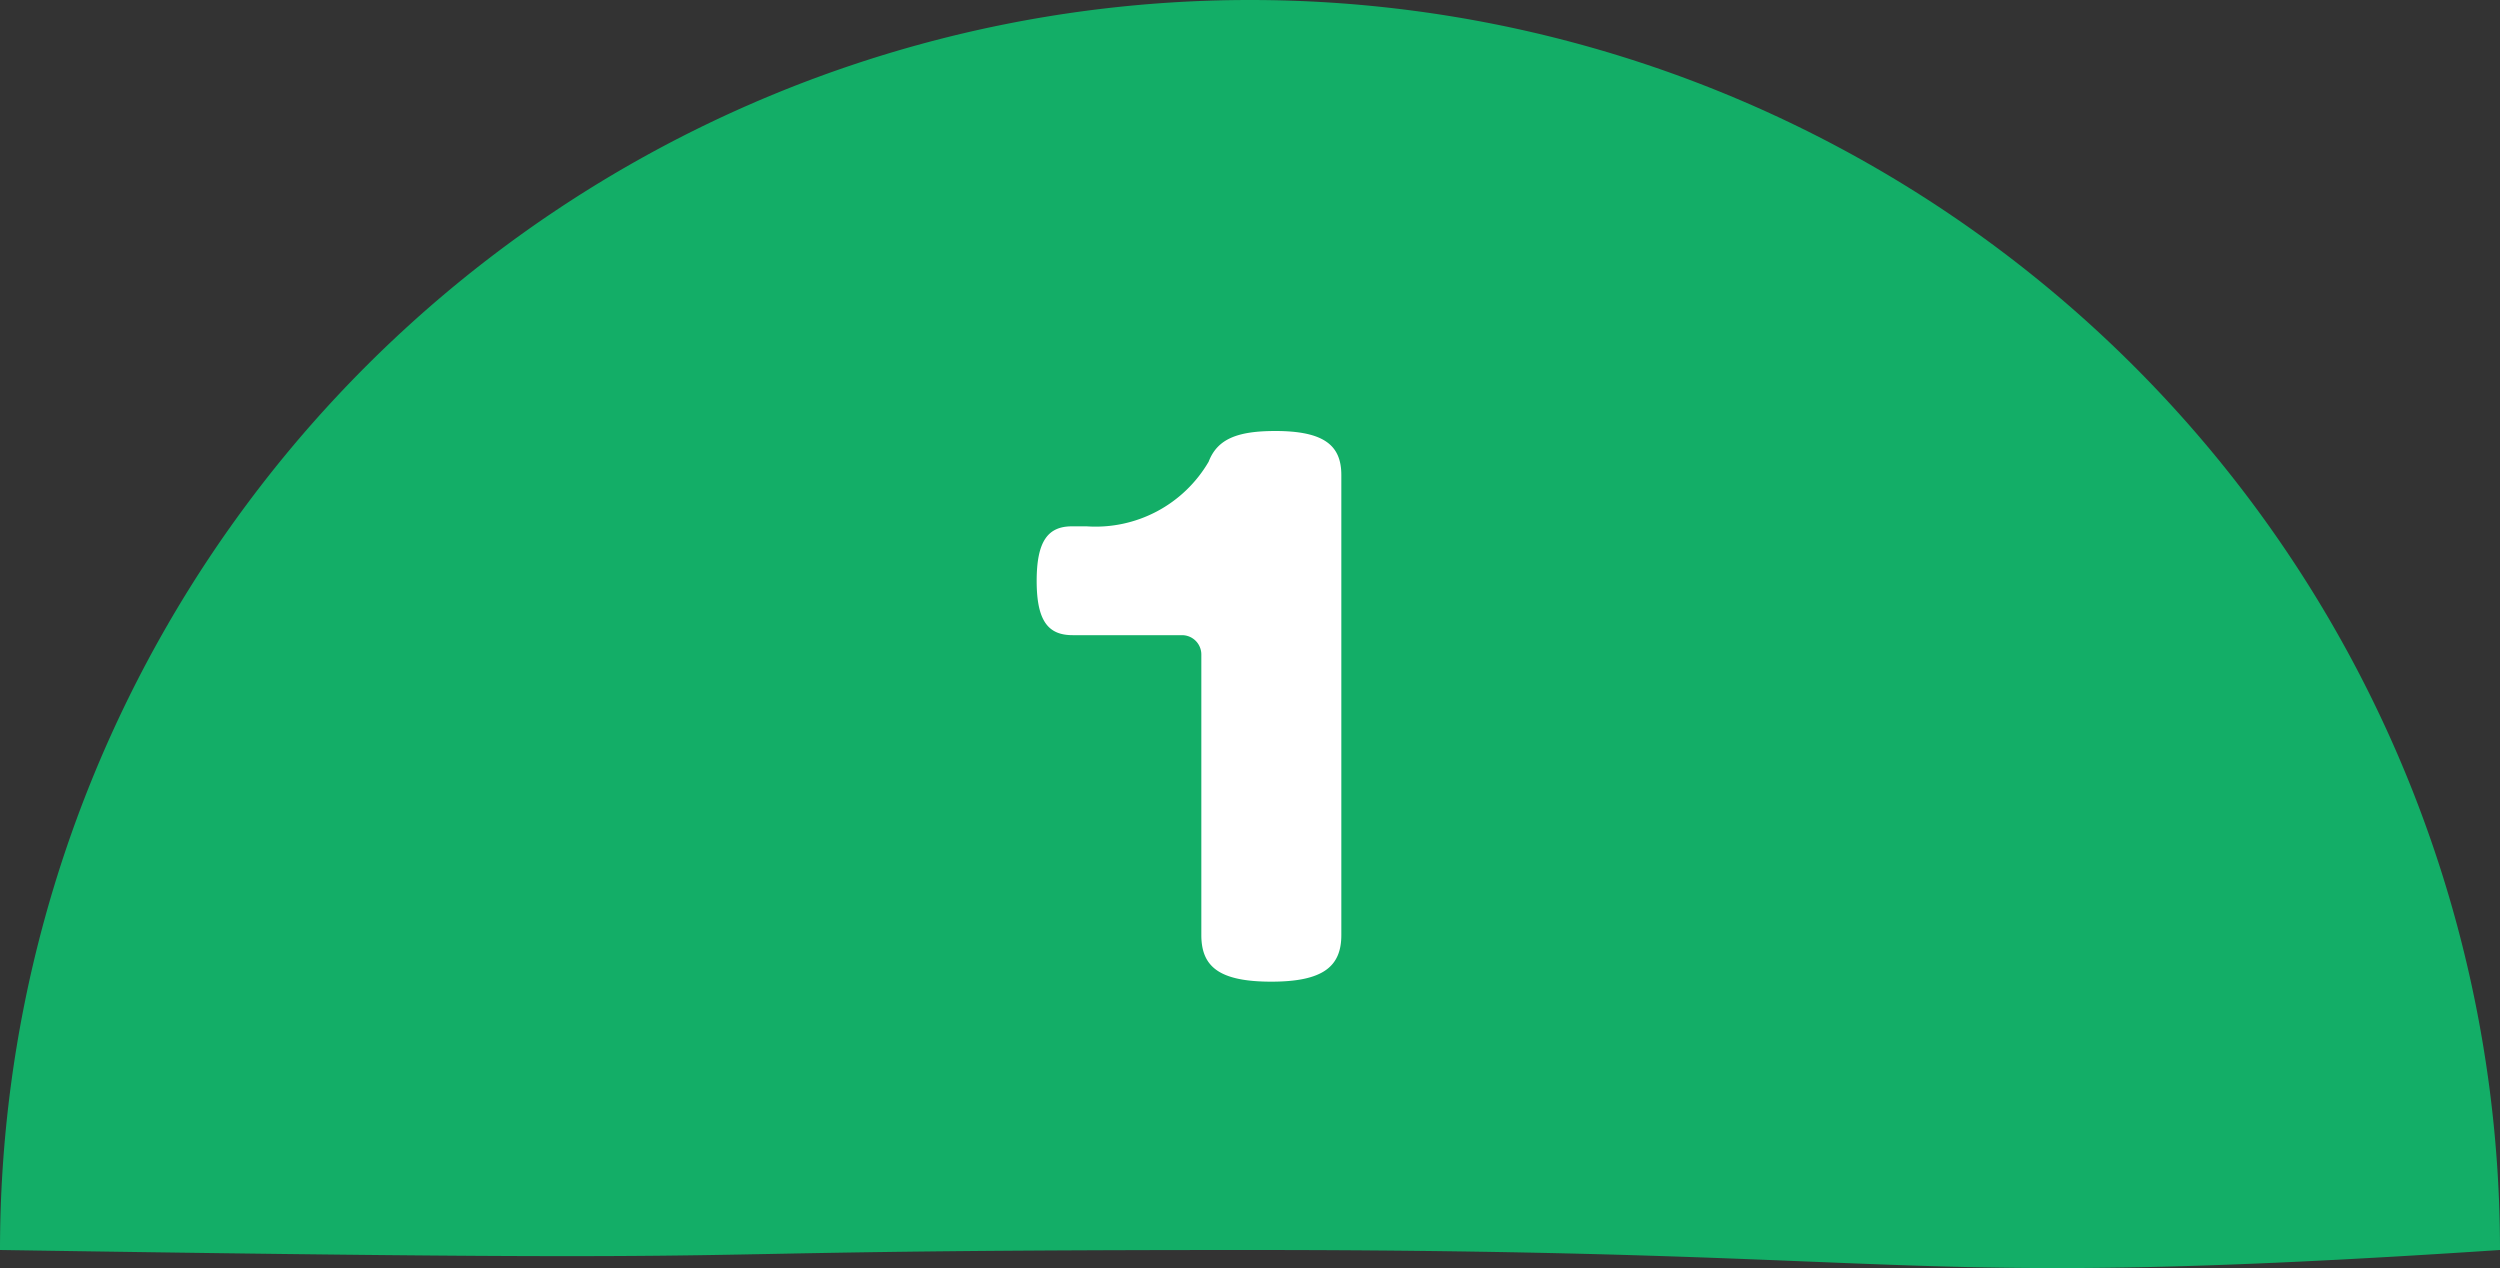
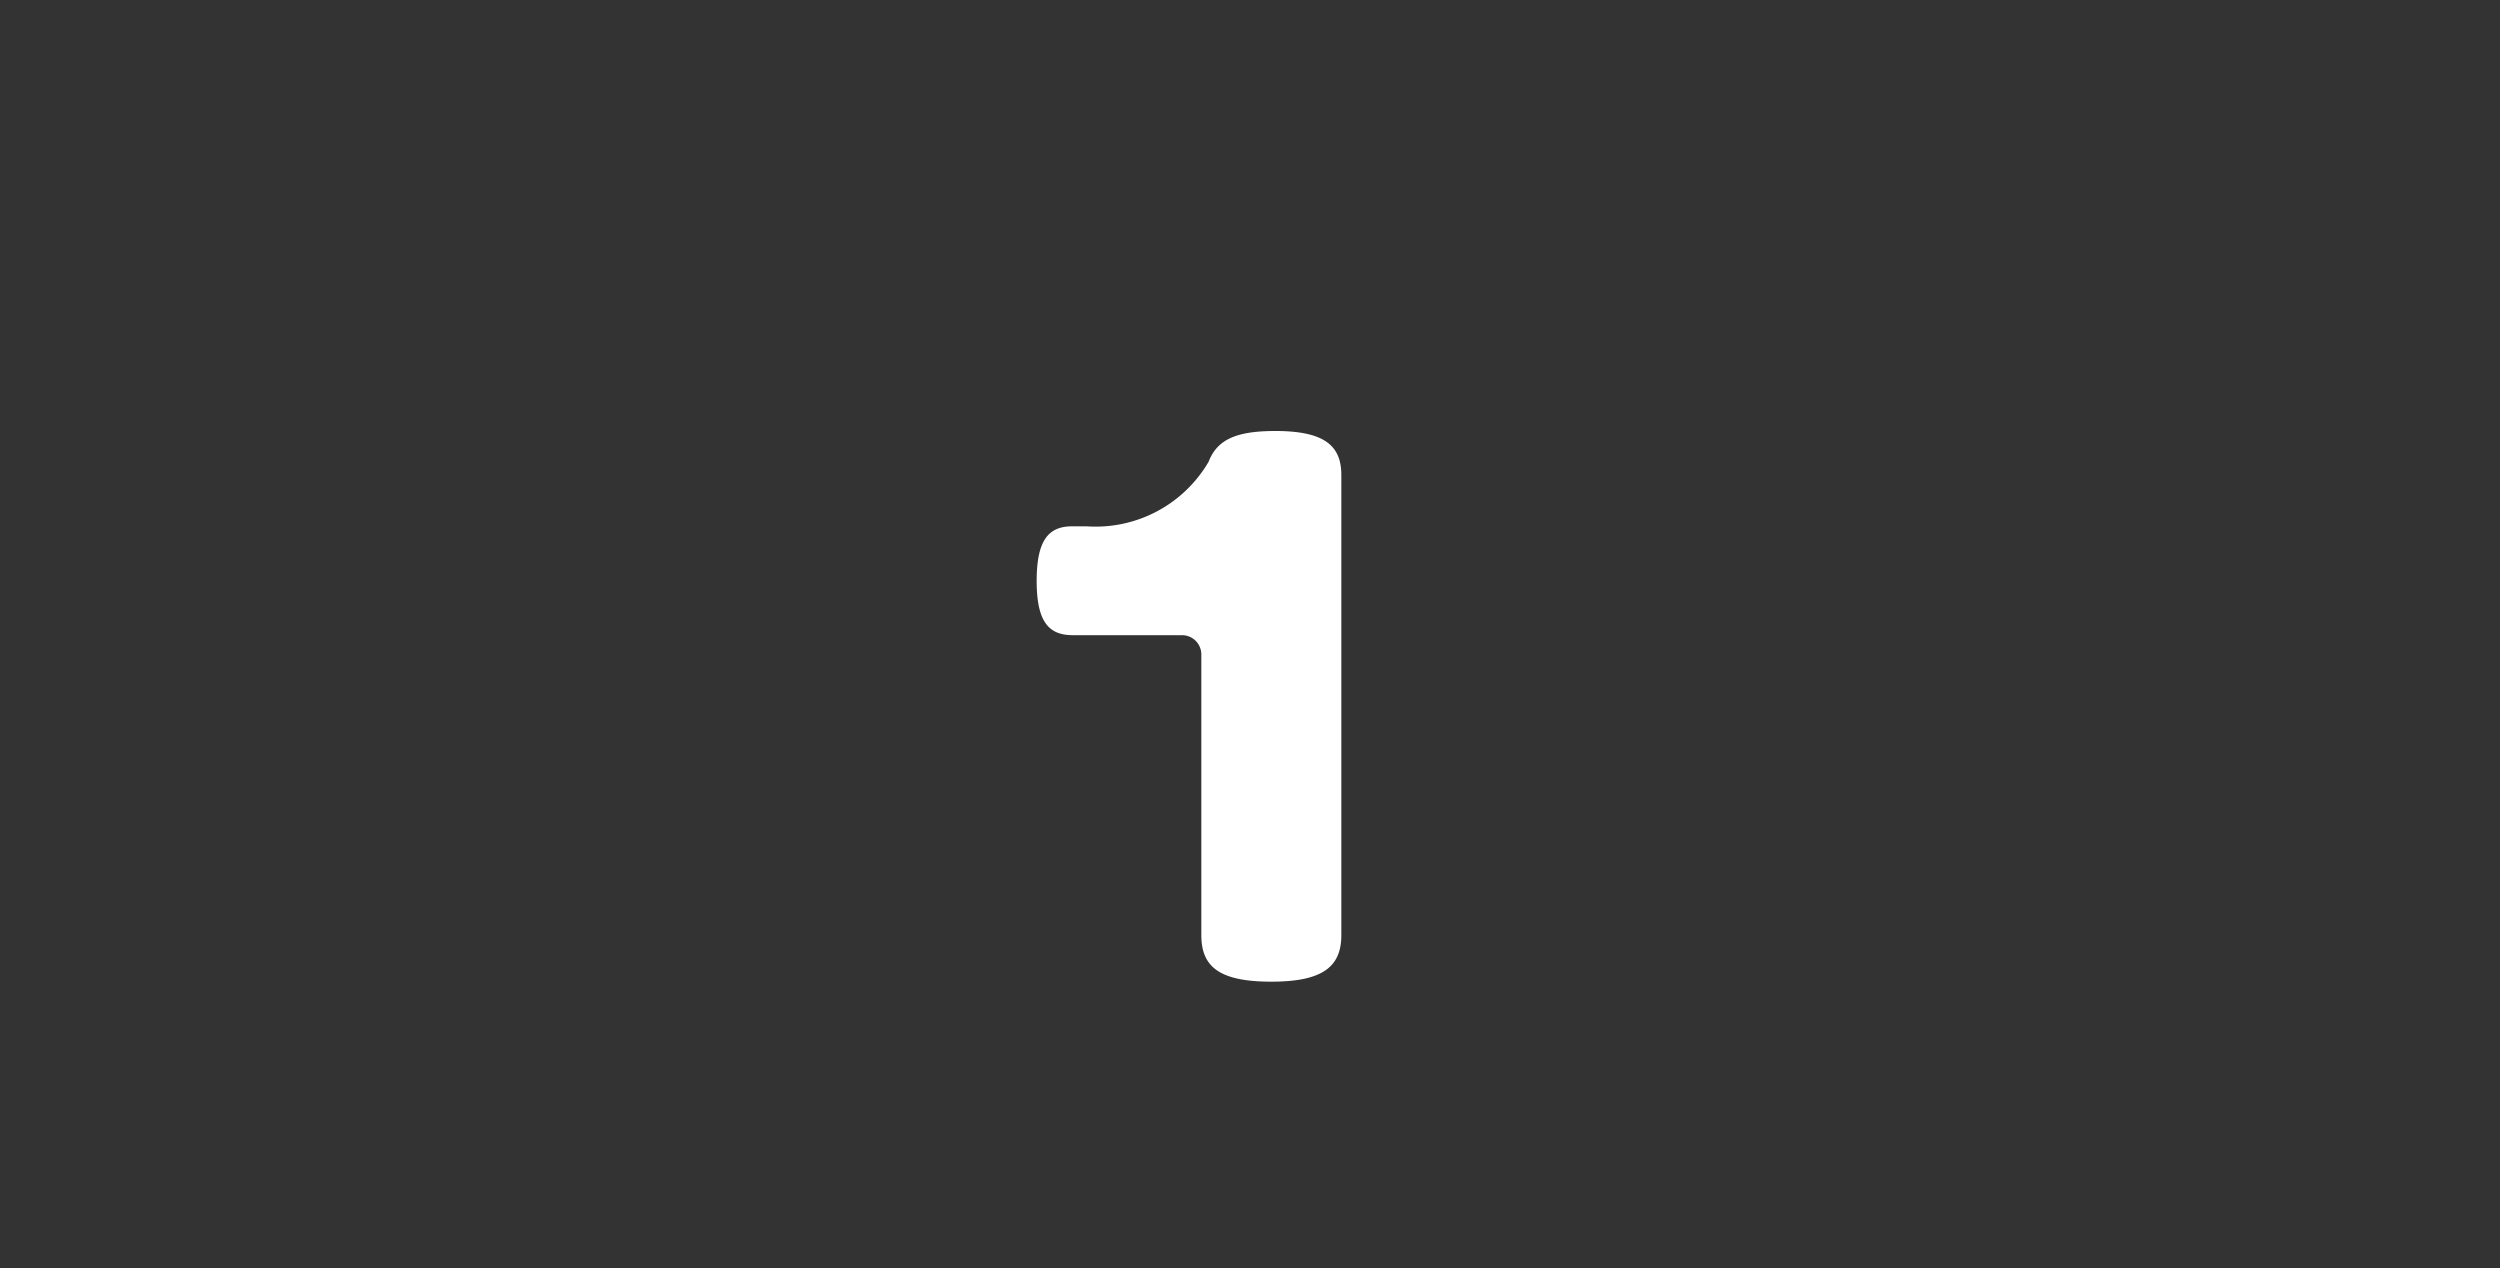
<svg xmlns="http://www.w3.org/2000/svg" width="60" height="30.434" viewBox="0 0 60 30.434">
  <rect x="0" y="0" width="60" height="30.434" fill="#333333" stroke="none" />
  <g id="material-activity-1" transform="translate(-15219.49 -910.433)">
-     <path id="パス_70" data-name="パス 70" d="M30,0A30,30,0,0,1,60,30c-14.715.976-13.431,0-30,0s-8.545.332-30,0A30,30,0,0,1,30,0Z" transform="translate(15219.49 910.433)" fill="#13ae67" />
    <path id="パス_425" data-name="パス 425" d="M2.192-.56V-11.6c0-.7-.4-1.056-1.584-1.056-.912,0-1.392.192-1.6.736A3.141,3.141,0,0,1-3.92-10.368h-.352c-.576,0-.848.352-.848,1.312,0,.976.288,1.3.864,1.3h2.624a.464.464,0,0,1,.464.464V-.56C-1.168.192-.752.56.512.56,1.76.56,2.192.192,2.192-.56Z" transform="translate(15249.49 933.433)" fill="#fff" />
  </g>
</svg>